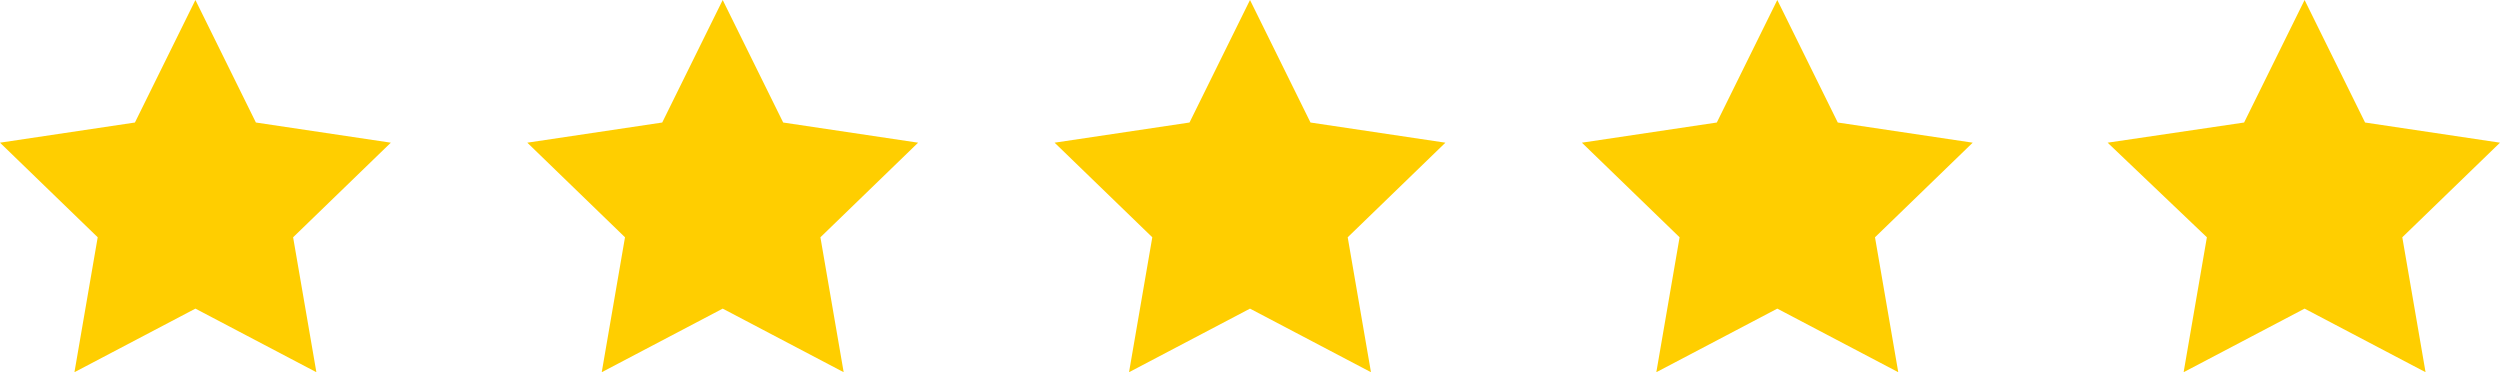
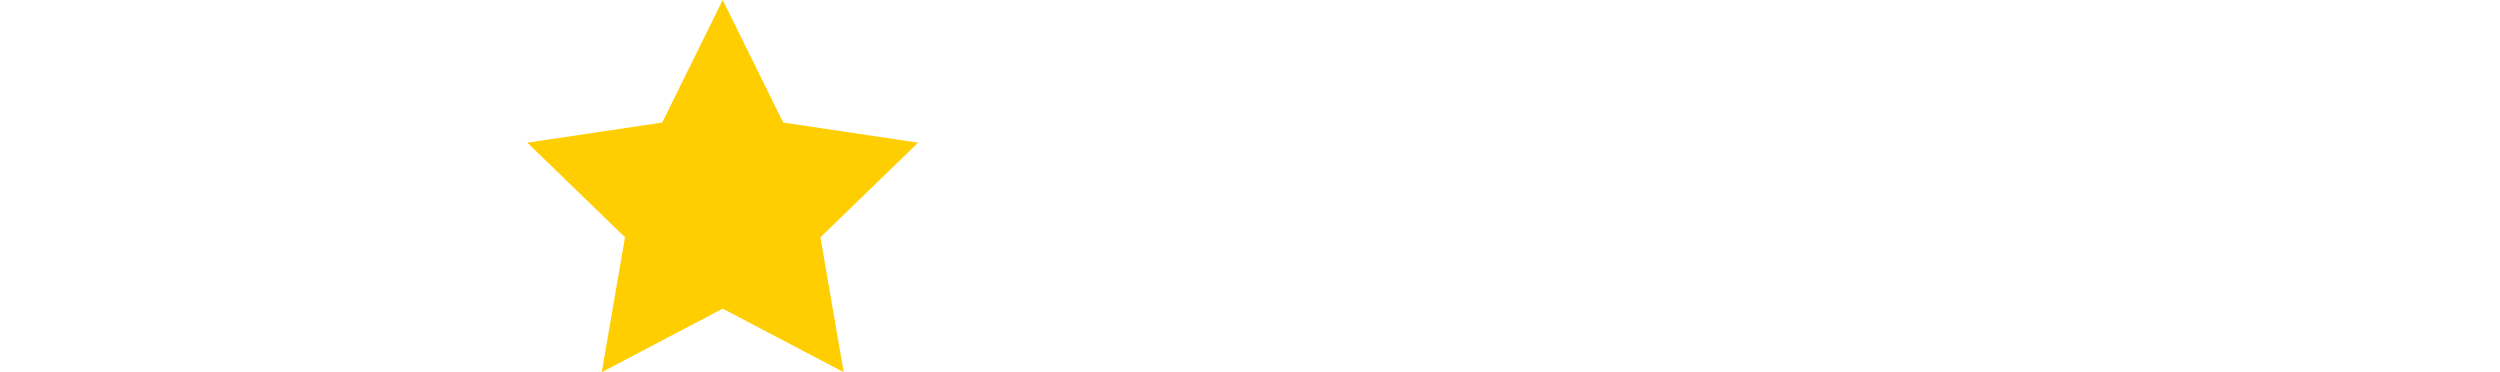
<svg xmlns="http://www.w3.org/2000/svg" version="1.1" id="Layer_1" x="0px" y="0px" viewBox="0 0 161.2 24" style="enable-background:new 0 0 161.2 24;" xml:space="preserve">
  <style type="text/css">
	.st0{fill:#FFCE00;}
</style>
  <g>
    <g>
-       <polygon class="st0" points="12.6,0 16.5,7.9 25.2,9.2 18.9,15.3 20.4,24 12.6,19.9 4.8,24 6.3,15.3 0,9.2 8.7,7.9   " />
-     </g>
+       </g>
    <g>
      <polygon class="st0" points="46.6,0 50.5,7.9 59.2,9.2 52.9,15.3 54.4,24 46.6,19.9 38.8,24 40.3,15.3 34,9.2 42.7,7.9   " />
    </g>
    <g>
-       <polygon class="st0" points="80.6,0 84.5,7.9 93.2,9.2 86.9,15.3 88.4,24 80.6,19.9 72.8,24 74.3,15.3 68,9.2 76.7,7.9   " />
-     </g>
+       </g>
    <g>
-       <polygon class="st0" points="114.6,0 118.5,7.9 127.2,9.2 120.9,15.3 122.4,24 114.6,19.9 106.8,24 108.3,15.3 102,9.2 110.7,7.9       " />
-     </g>
+       </g>
    <g>
-       <polygon class="st0" points="148.6,0 152.5,7.9 161.2,9.2 154.9,15.3 156.4,24 148.6,19.9 140.8,24 142.3,15.3 135.9,9.2     144.7,7.9   " />
-     </g>
+       </g>
  </g>
</svg>